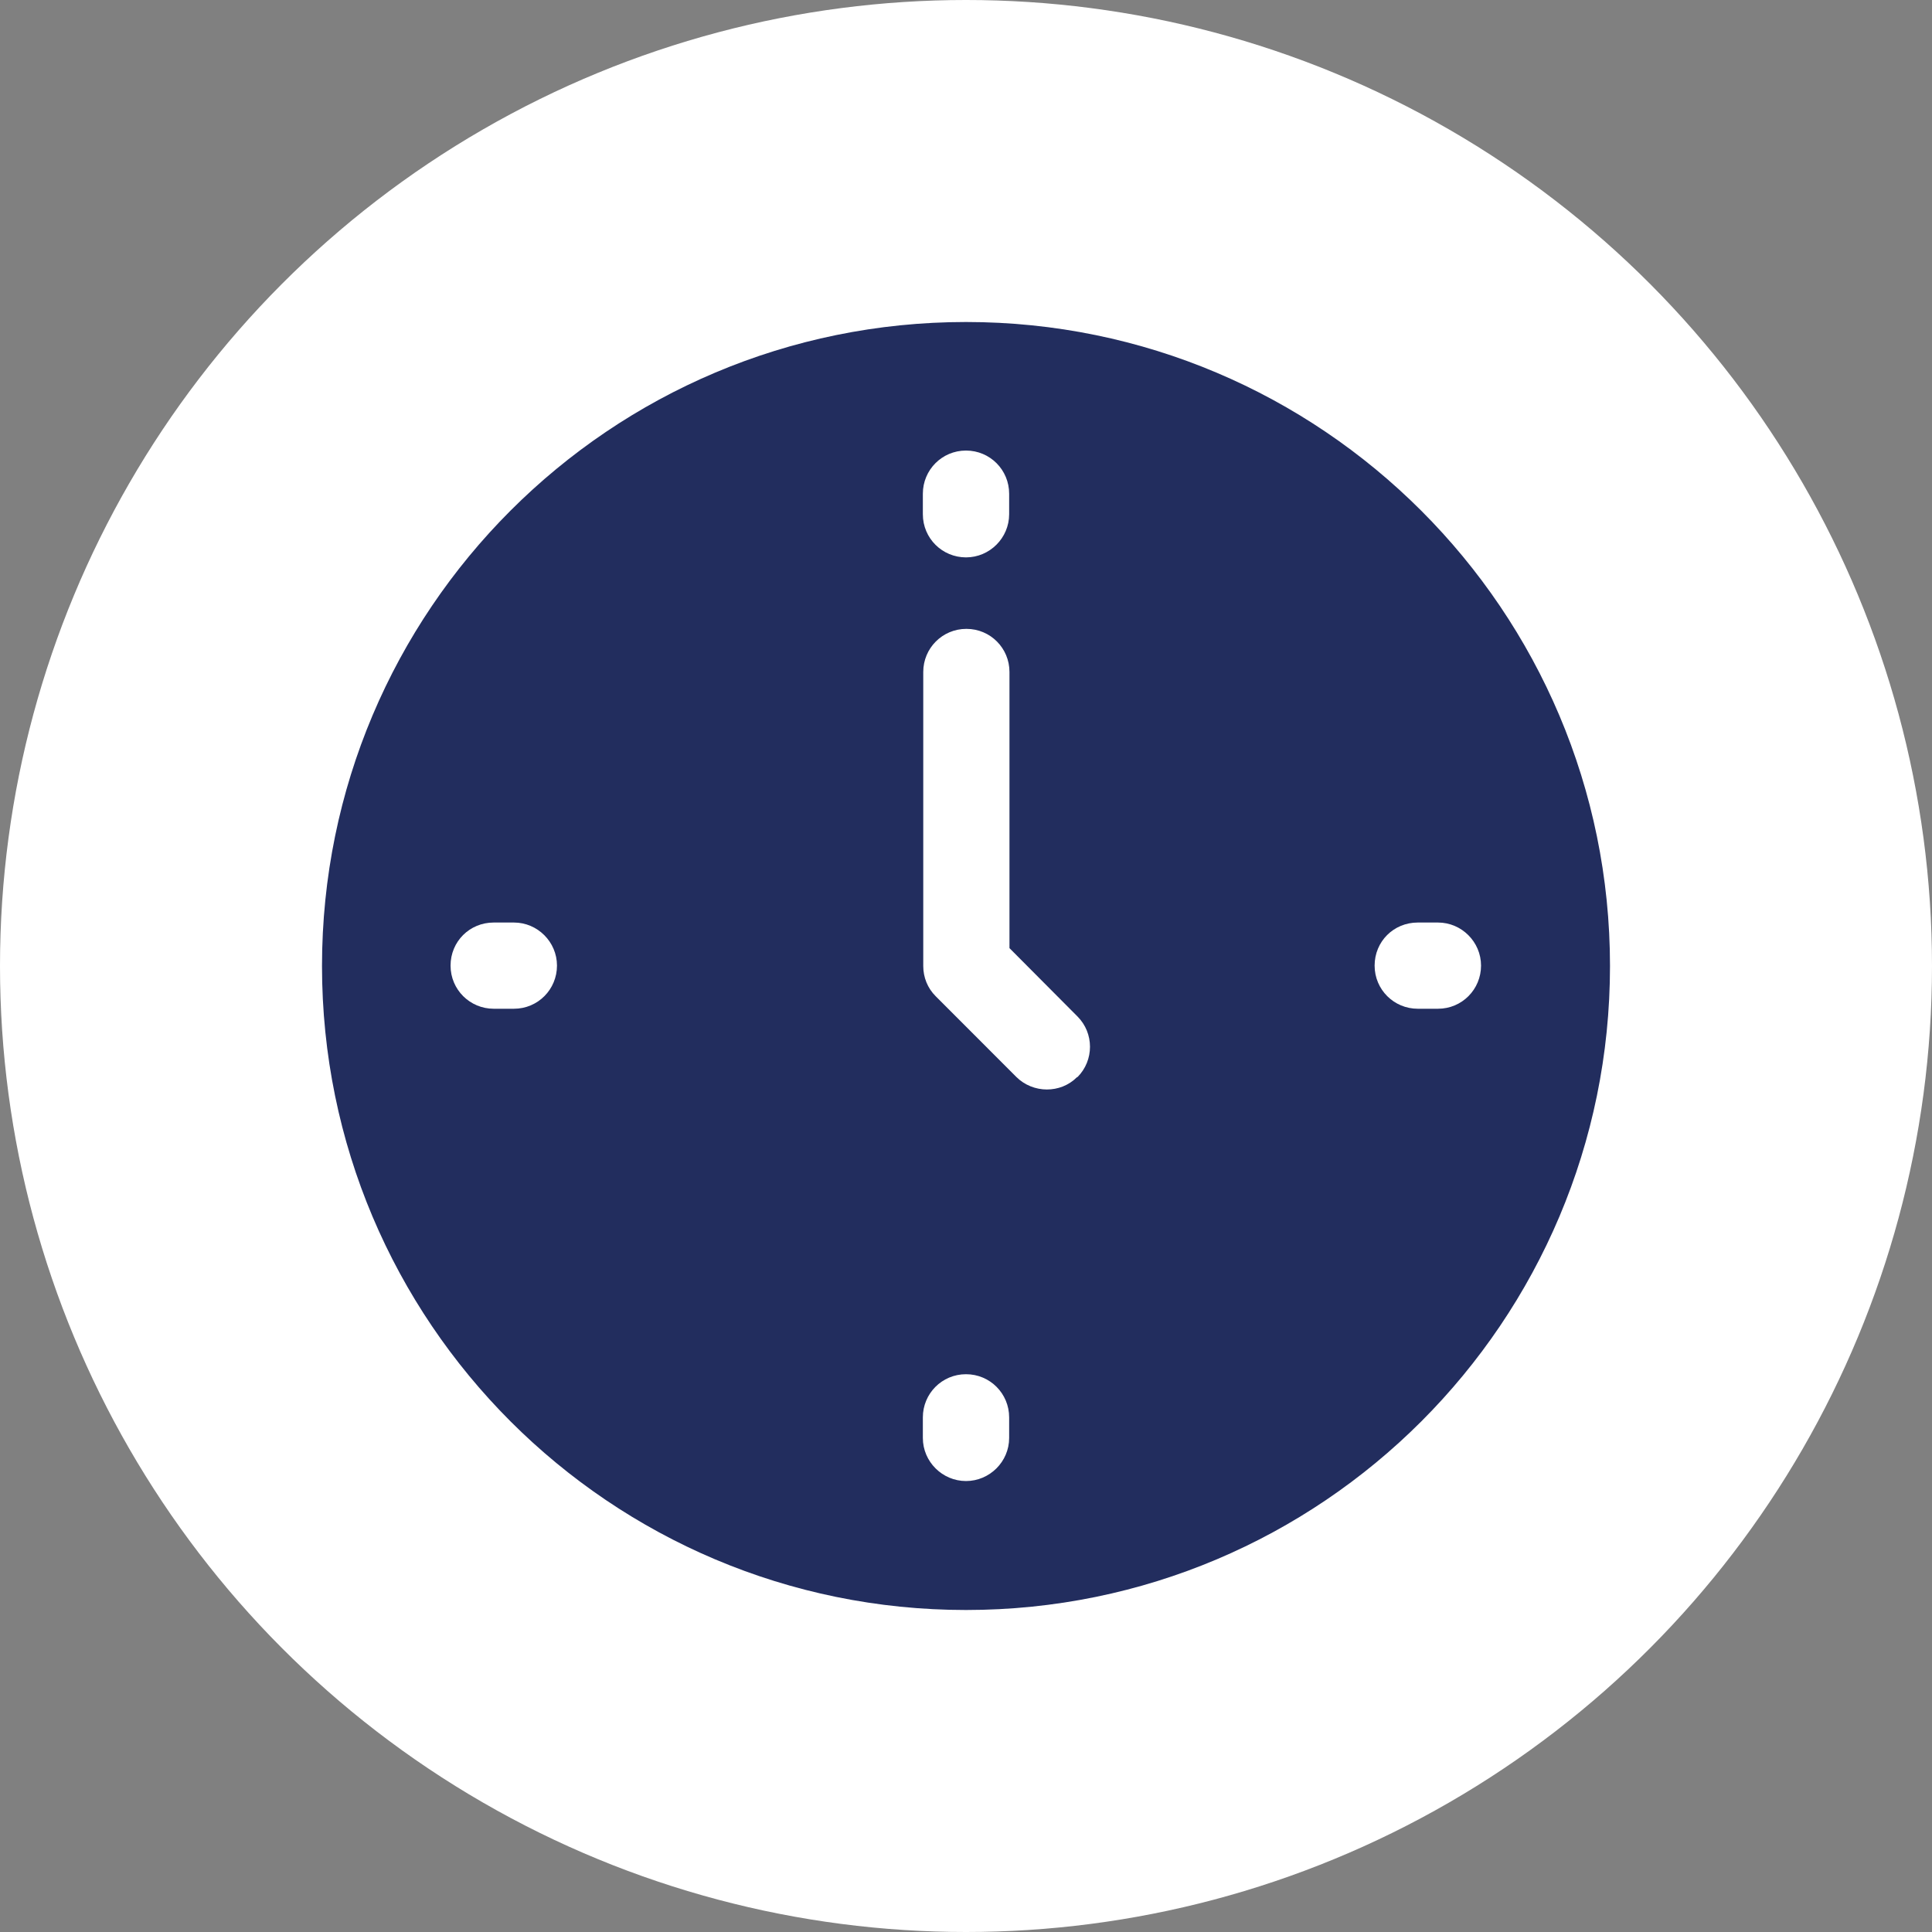
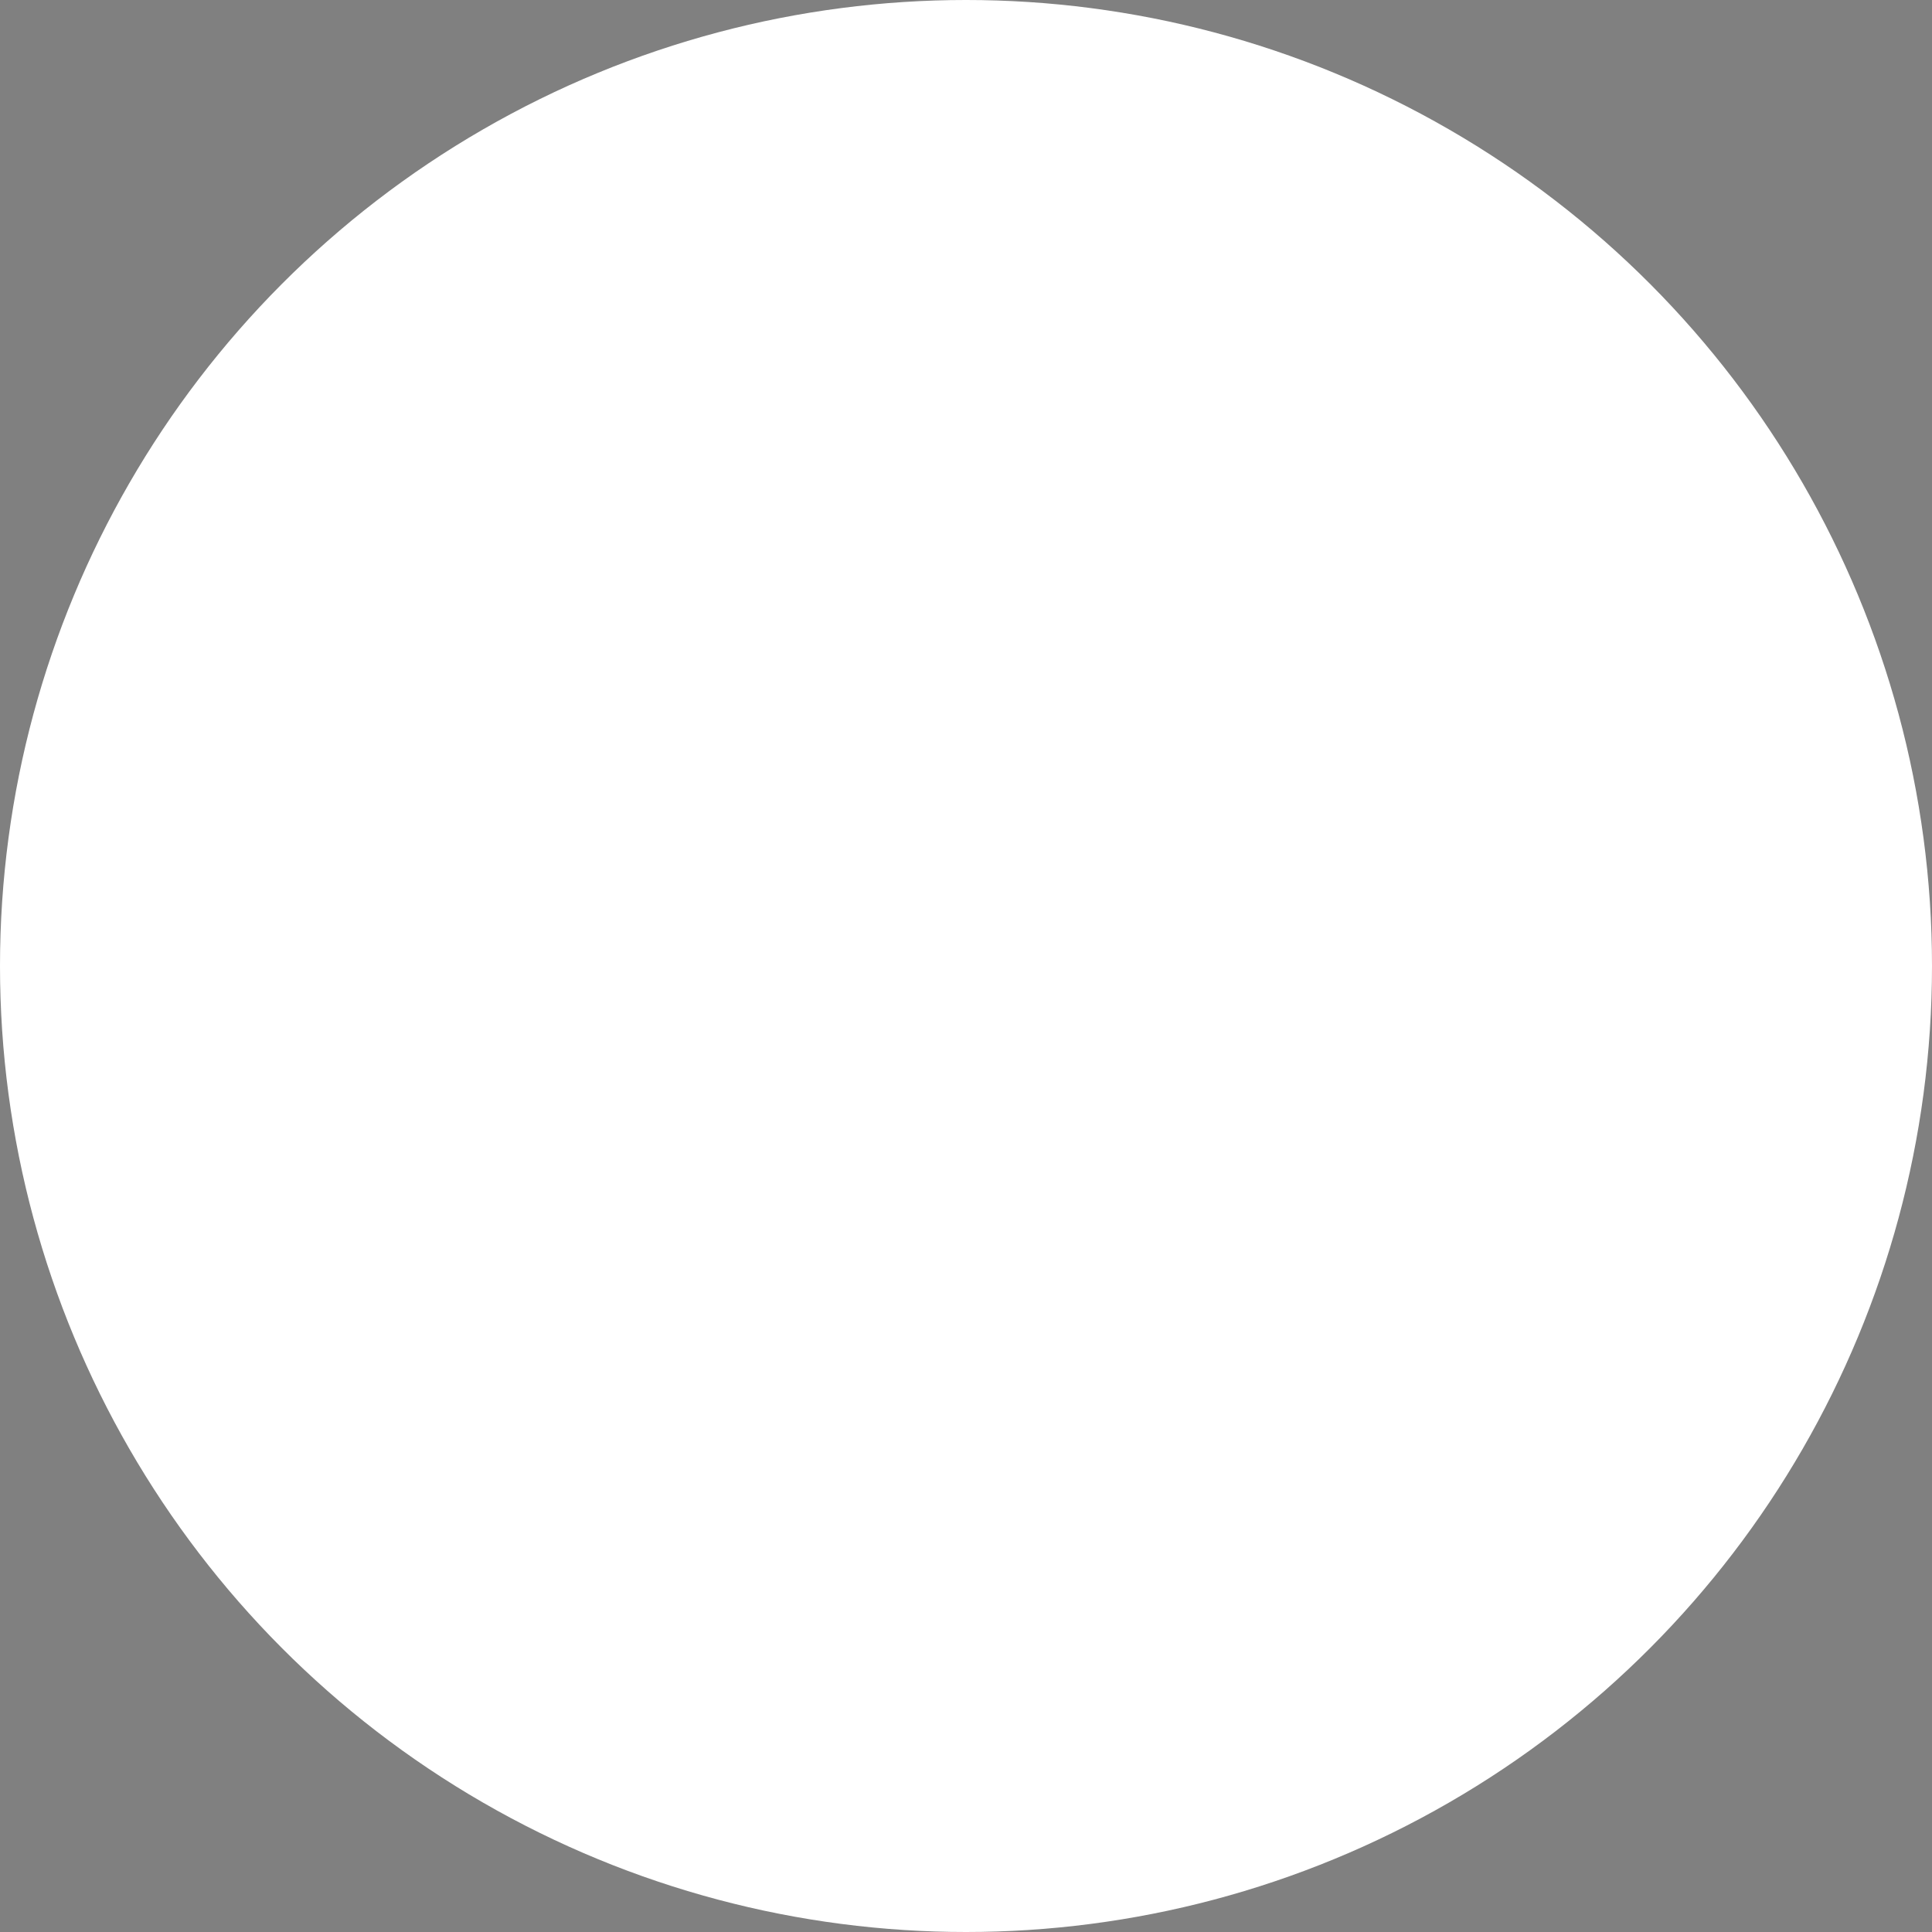
<svg xmlns="http://www.w3.org/2000/svg" width="24" height="24" viewBox="0 0 24 24" fill="none">
  <rect x="0" y="0" width="24" height="24" fill="#808080" stroke="none" />
  <circle cx="12" cy="12" r="12" fill="white" />
-   <path d="M12 4C7.58 4 4 7.58 4 12C4 16.42 7.58 20 12 20C16.42 20 20 16.415 20 12C20 7.585 16.415 4 12 4ZM11.464 6.133C11.464 5.838 11.701 5.597 12 5.597C12.299 5.597 12.536 5.838 12.536 6.133V6.388C12.536 6.683 12.294 6.924 12 6.924C11.706 6.924 11.464 6.688 11.464 6.388V6.133ZM6.384 12.531H6.133C5.838 12.531 5.597 12.294 5.597 11.995C5.597 11.696 5.834 11.46 6.133 11.46H6.384C6.678 11.46 6.919 11.701 6.919 11.995C6.919 12.29 6.683 12.531 6.384 12.531ZM12.536 17.863C12.536 18.157 12.294 18.398 12 18.398C11.706 18.398 11.464 18.157 11.464 17.863V17.607C11.464 17.312 11.701 17.071 12 17.071C12.299 17.071 12.536 17.312 12.536 17.607V17.863ZM13.38 13.38C13.274 13.486 13.139 13.534 13.004 13.534C12.868 13.534 12.729 13.481 12.627 13.38L11.624 12.376C11.522 12.275 11.469 12.14 11.469 12V8.347C11.469 8.053 11.706 7.812 12.005 7.812C12.304 7.812 12.54 8.053 12.54 8.347V11.778L13.385 12.627C13.592 12.835 13.592 13.172 13.385 13.38H13.38ZM17.863 12.531H17.612C17.317 12.531 17.076 12.294 17.076 11.995C17.076 11.696 17.312 11.46 17.612 11.46H17.863C18.157 11.46 18.398 11.701 18.398 11.995C18.398 12.29 18.162 12.531 17.863 12.531Z" fill="#222D5E" />
</svg>